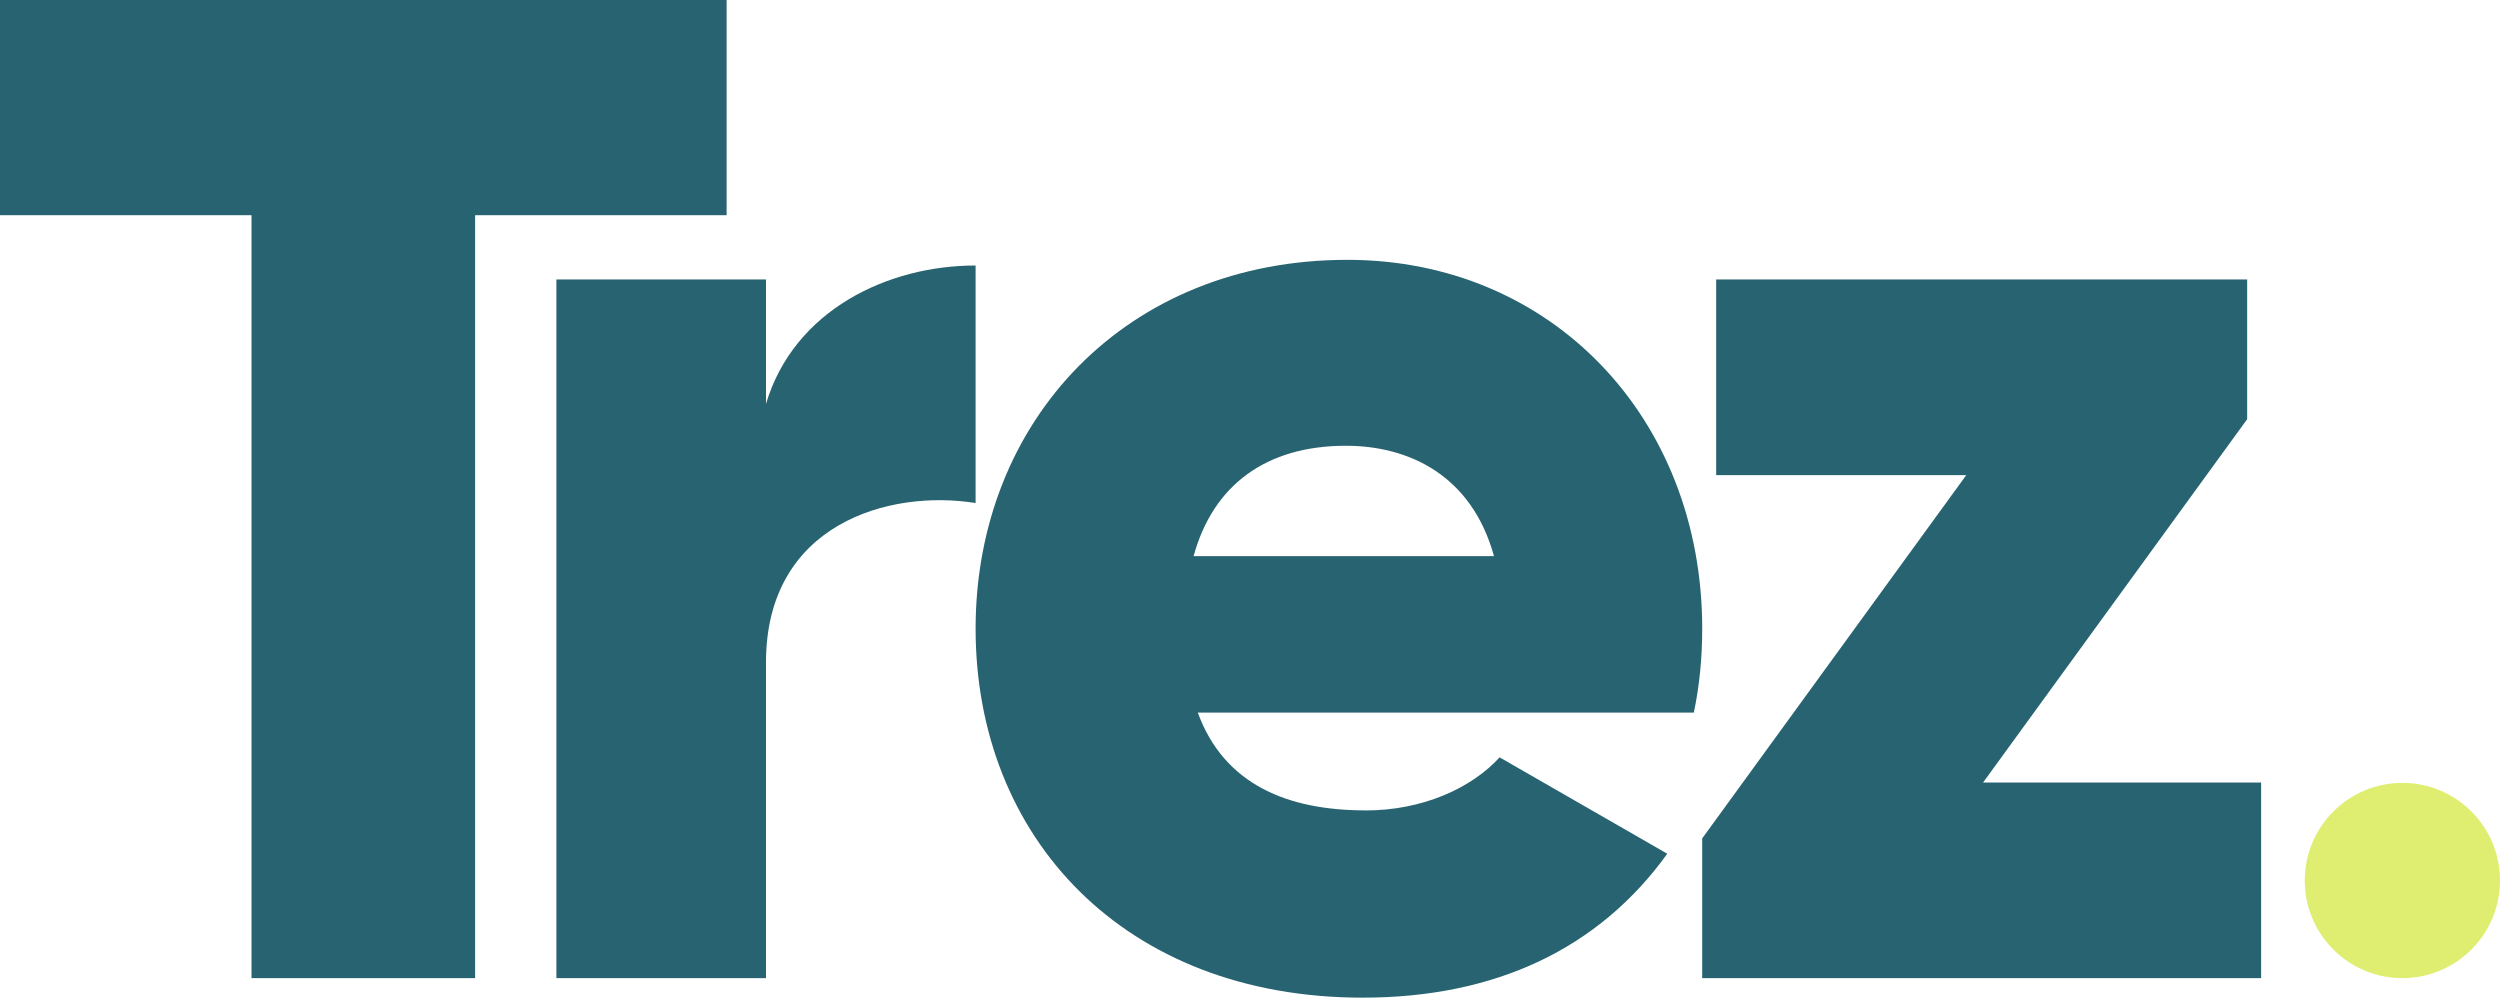
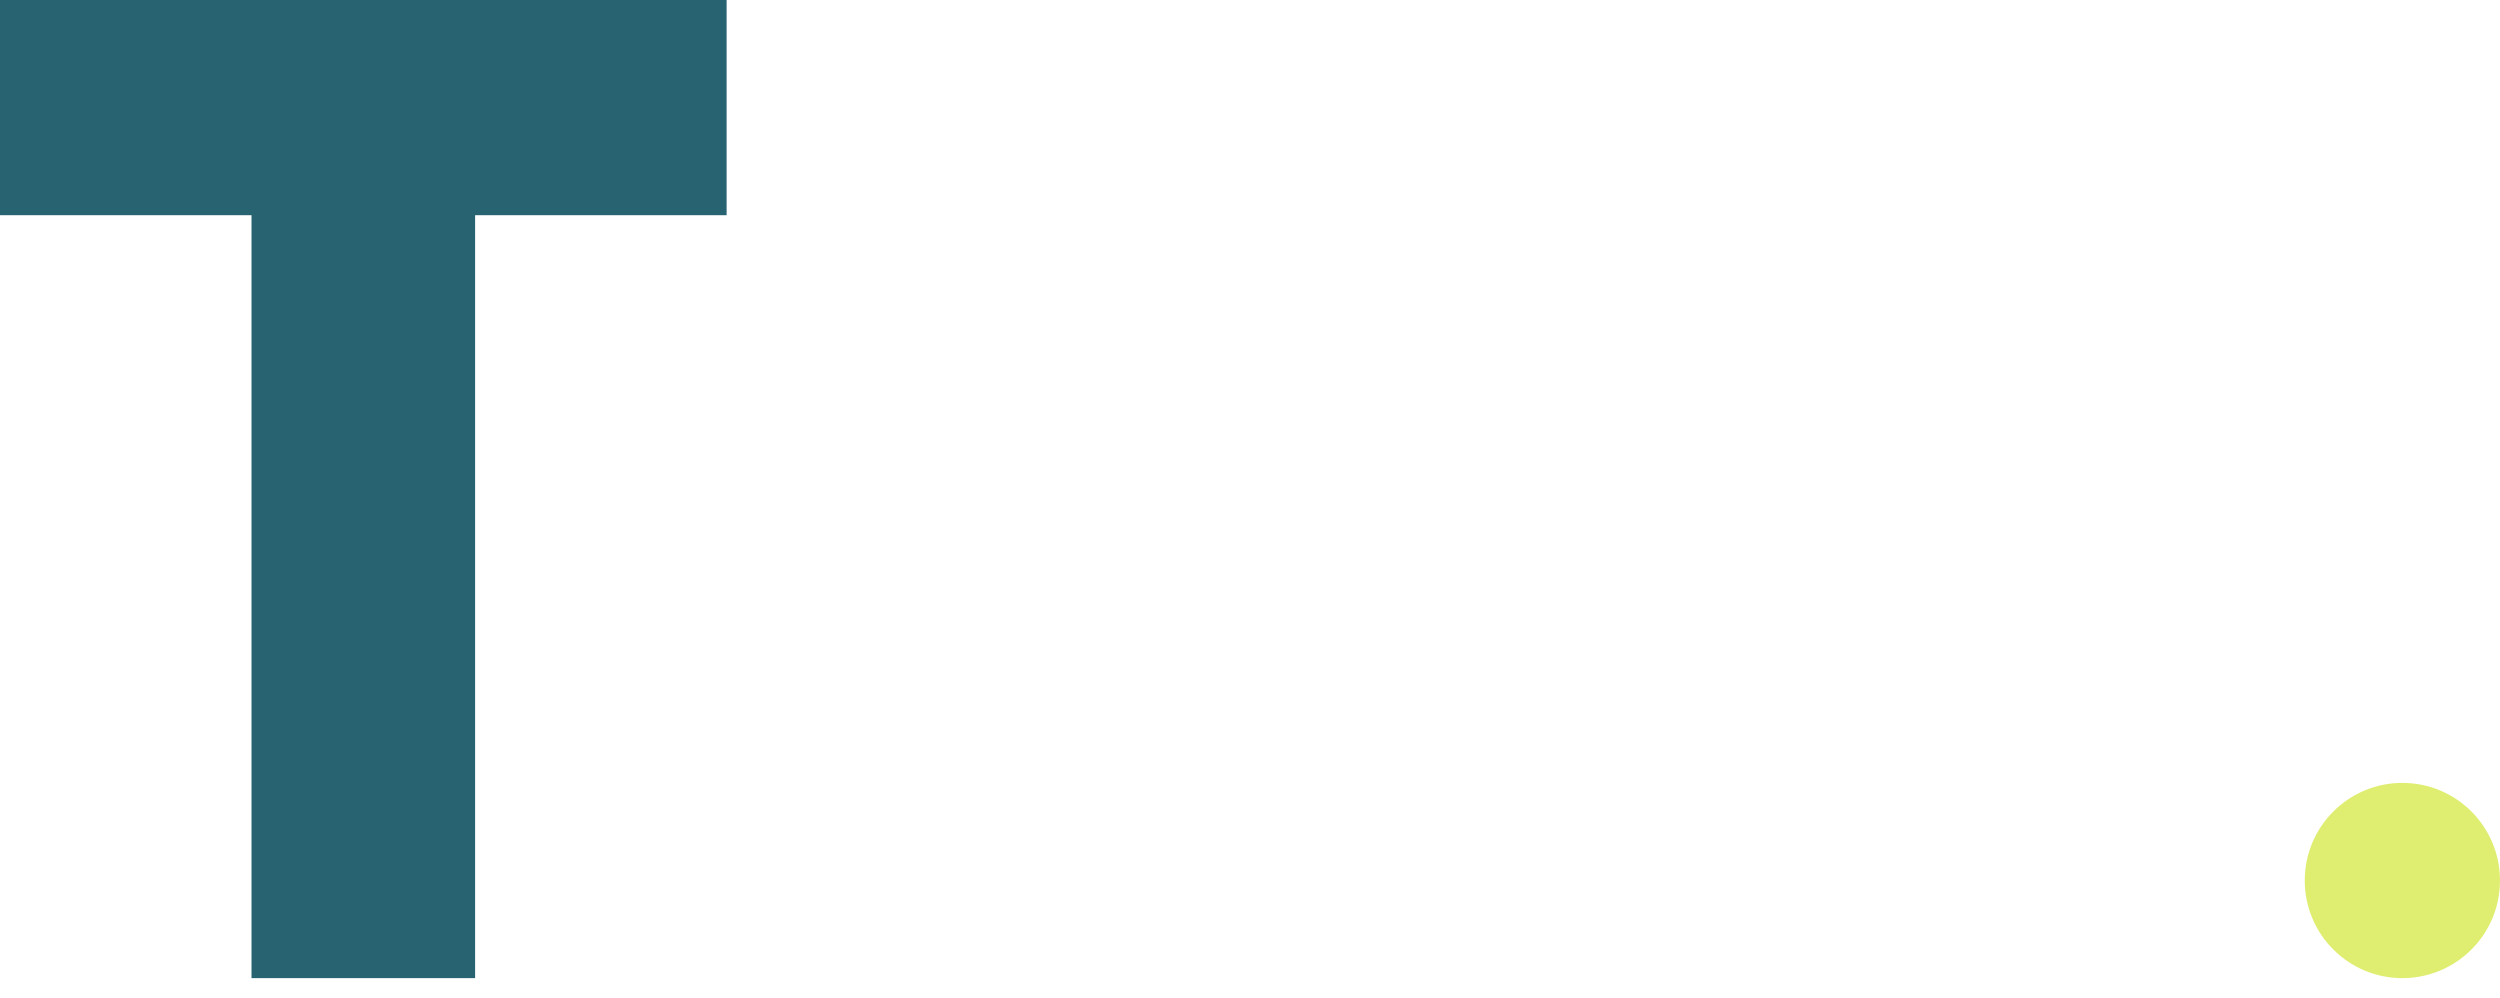
<svg xmlns="http://www.w3.org/2000/svg" id="Layer_2" viewBox="0 0 799.25 318.96">
  <defs>
    <style>.cls-1{fill:#dfee71;}.cls-2{fill:#286371;}</style>
  </defs>
  <g id="Layer_1-2">
    <g>
      <g>
        <path class="cls-2" d="M232.3,68.8h-80.41v243.91H80.41V68.8H0V0H232.3V68.8Z" />
-         <path class="cls-2" d="M311.9,84.88v75.94c-27.7-4.47-67.01,6.7-67.01,50.93v100.96h-67.01V89.35h67.01v39.76c8.93-29.93,38.87-44.23,67.01-44.23Z" />
-         <path class="cls-2" d="M436.53,259.1c18.32,0,33.95-7.15,42.89-16.98l53.61,30.82c-21.89,30.38-54.95,46.01-97.39,46.01-76.39,0-123.74-51.37-123.74-117.94s48.25-117.94,118.83-117.94c65.22,0,113.47,50.48,113.47,117.94,0,9.38-.89,18.32-2.68,26.8h-158.59c8.49,23.23,29.04,31.27,53.61,31.27Zm41.1-81.3c-7.15-25.91-27.25-35.29-47.35-35.29-25.46,0-42.44,12.51-48.69,35.29h96.05Z" />
-         <path class="cls-2" d="M722.88,250.17v62.54h-178.69v-44.67l84.43-116.15h-79.96v-62.54h169.76v44.67l-84.43,116.15h88.9Z" />
      </g>
      <circle class="cls-1" cx="768.04" cy="281.5" r="31.21" />
    </g>
  </g>
</svg>